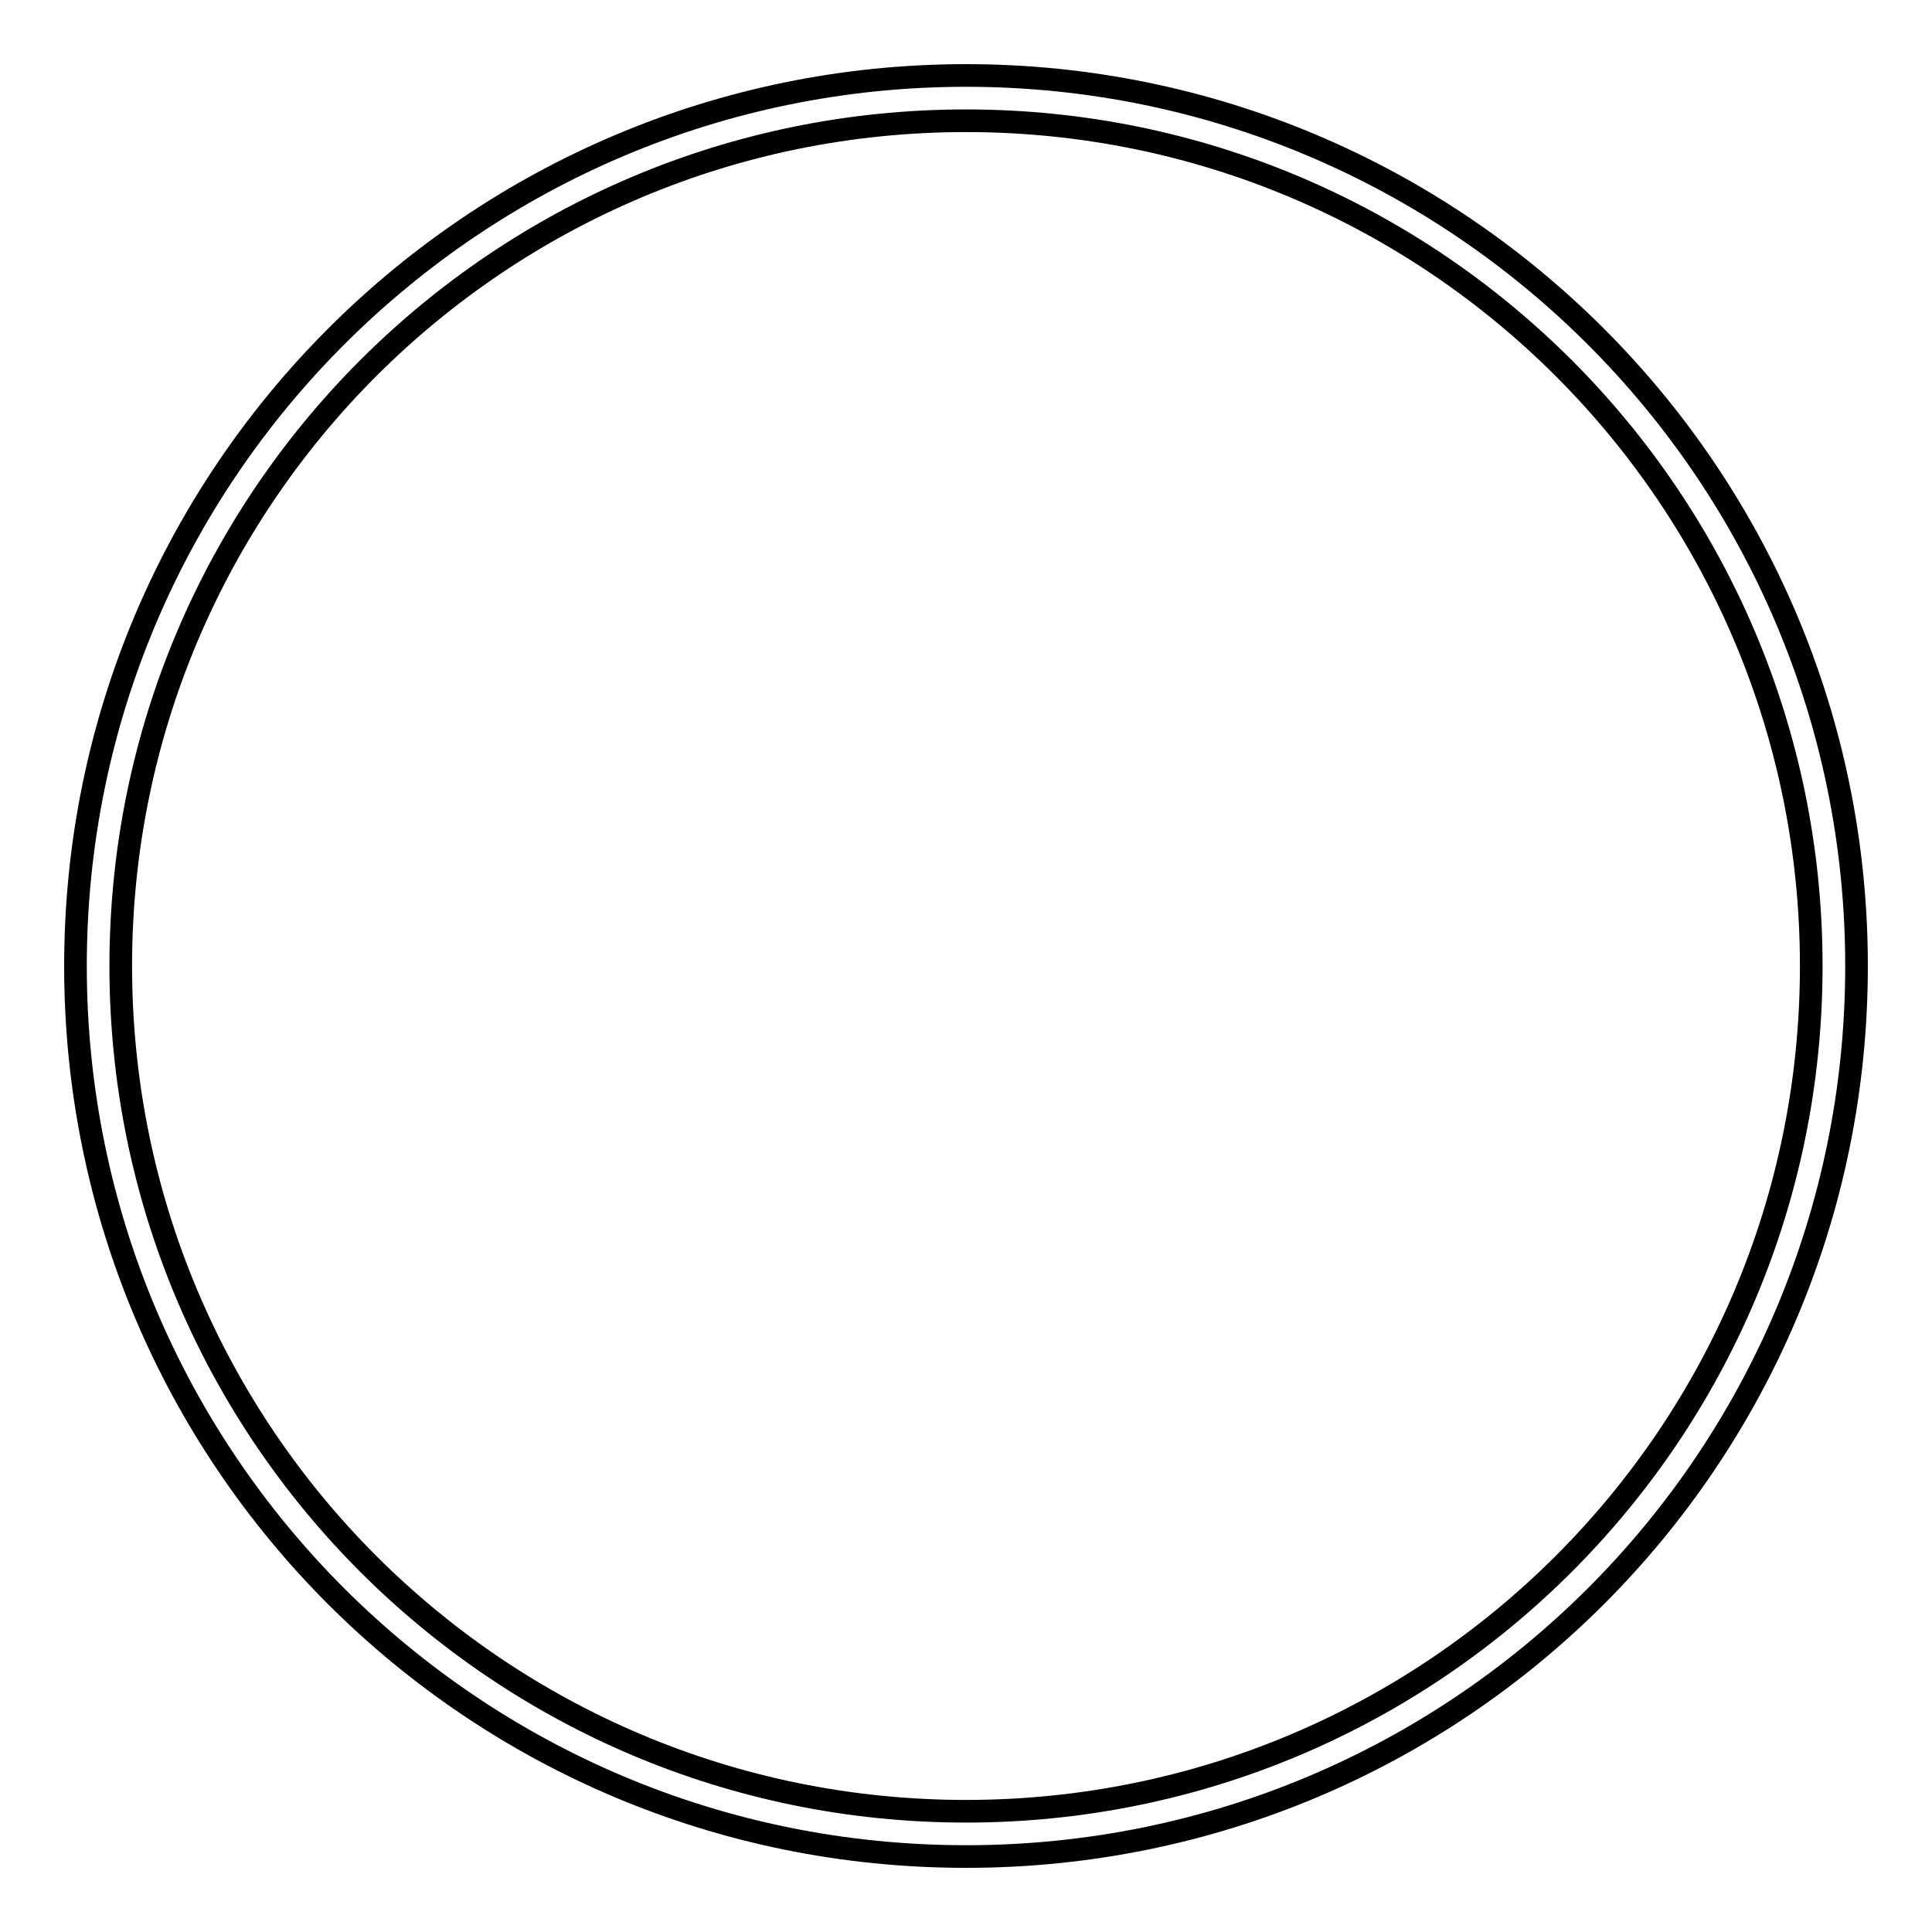
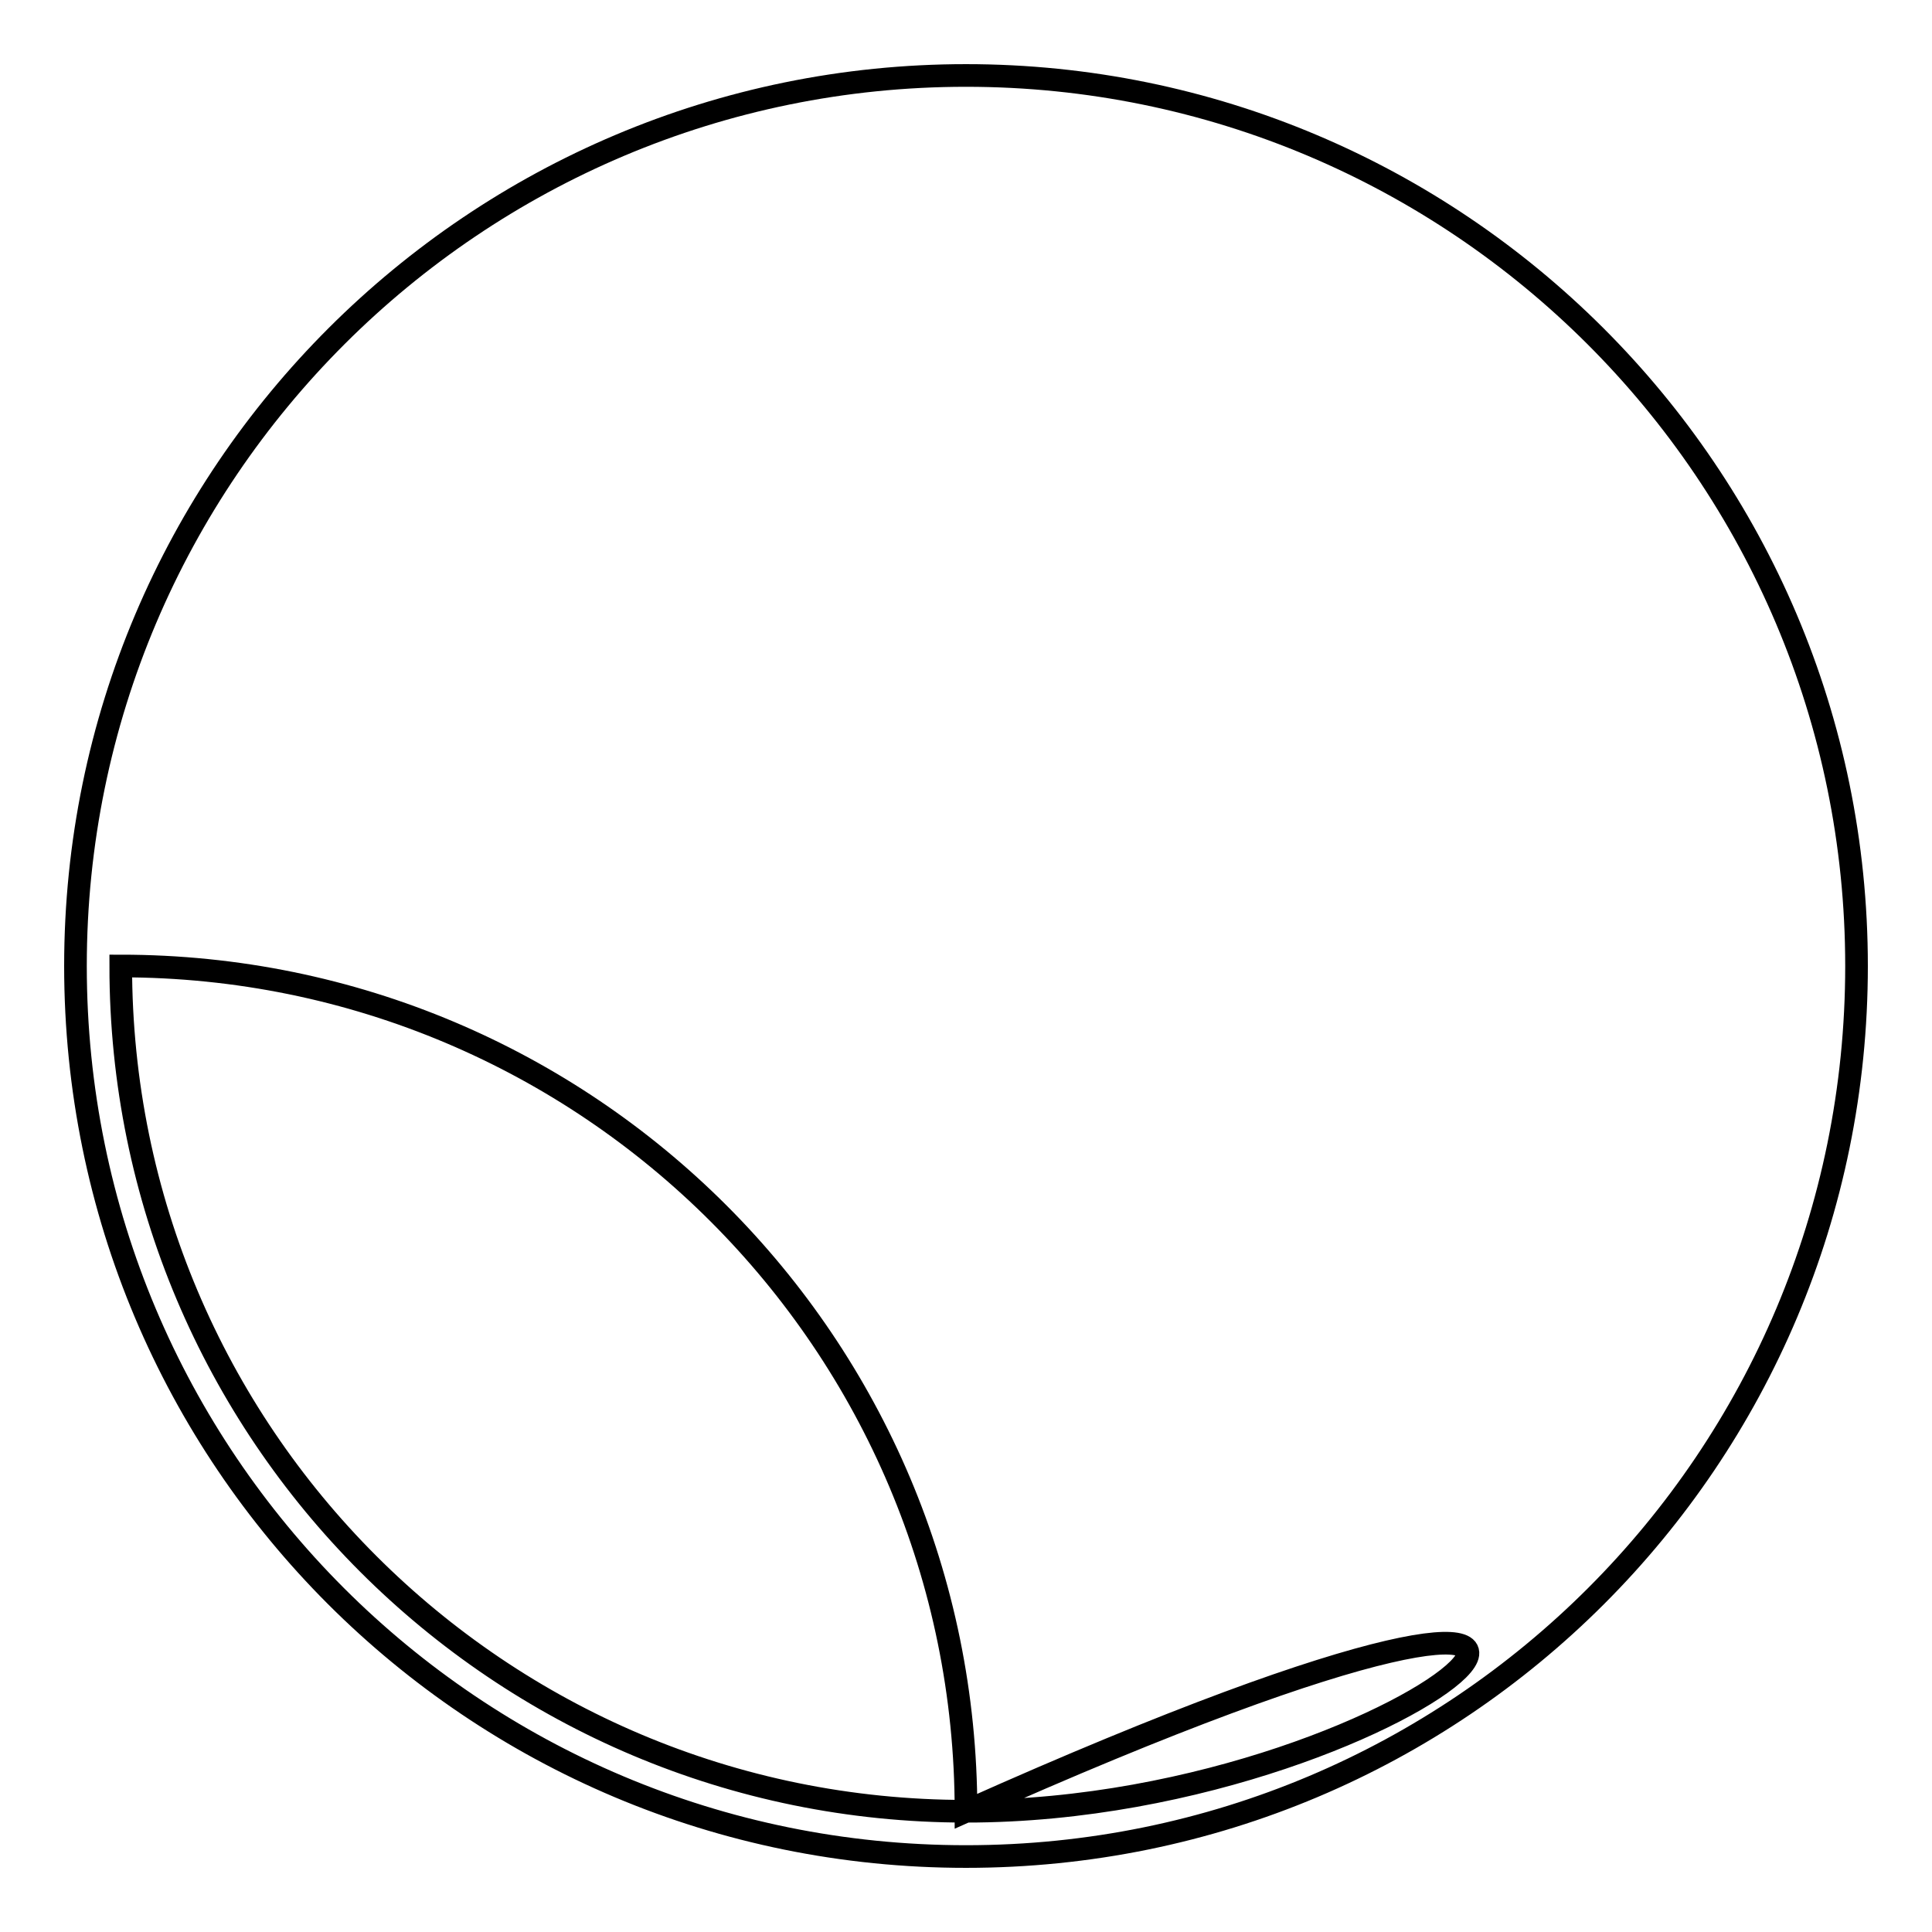
<svg xmlns="http://www.w3.org/2000/svg" version="1.1" x="0px" y="0px" viewBox="0 0 256 256" enable-background="new 0 0 256 256" xml:space="preserve">
  <g>
    <g>
-       <path stroke-width="3" fill-opacity="0" stroke="#000000" d="M128,10C63,10,10,62.7,10,128s52.7,118,118,118s118-52.7,118-118S193,10,128,10z M128,240c-61.9,0-112-50.1-112-112C16,66.1,66.1,16,128,16c61.9,0,112,50.1,112,112C240,189.9,189.9,240,128,240z" />
+       <path stroke-width="3" fill-opacity="0" stroke="#000000" d="M128,10C63,10,10,62.7,10,128s52.7,118,118,118s118-52.7,118-118S193,10,128,10z M128,240c-61.9,0-112-50.1-112-112c61.9,0,112,50.1,112,112C240,189.9,189.9,240,128,240z" />
    </g>
  </g>
</svg>